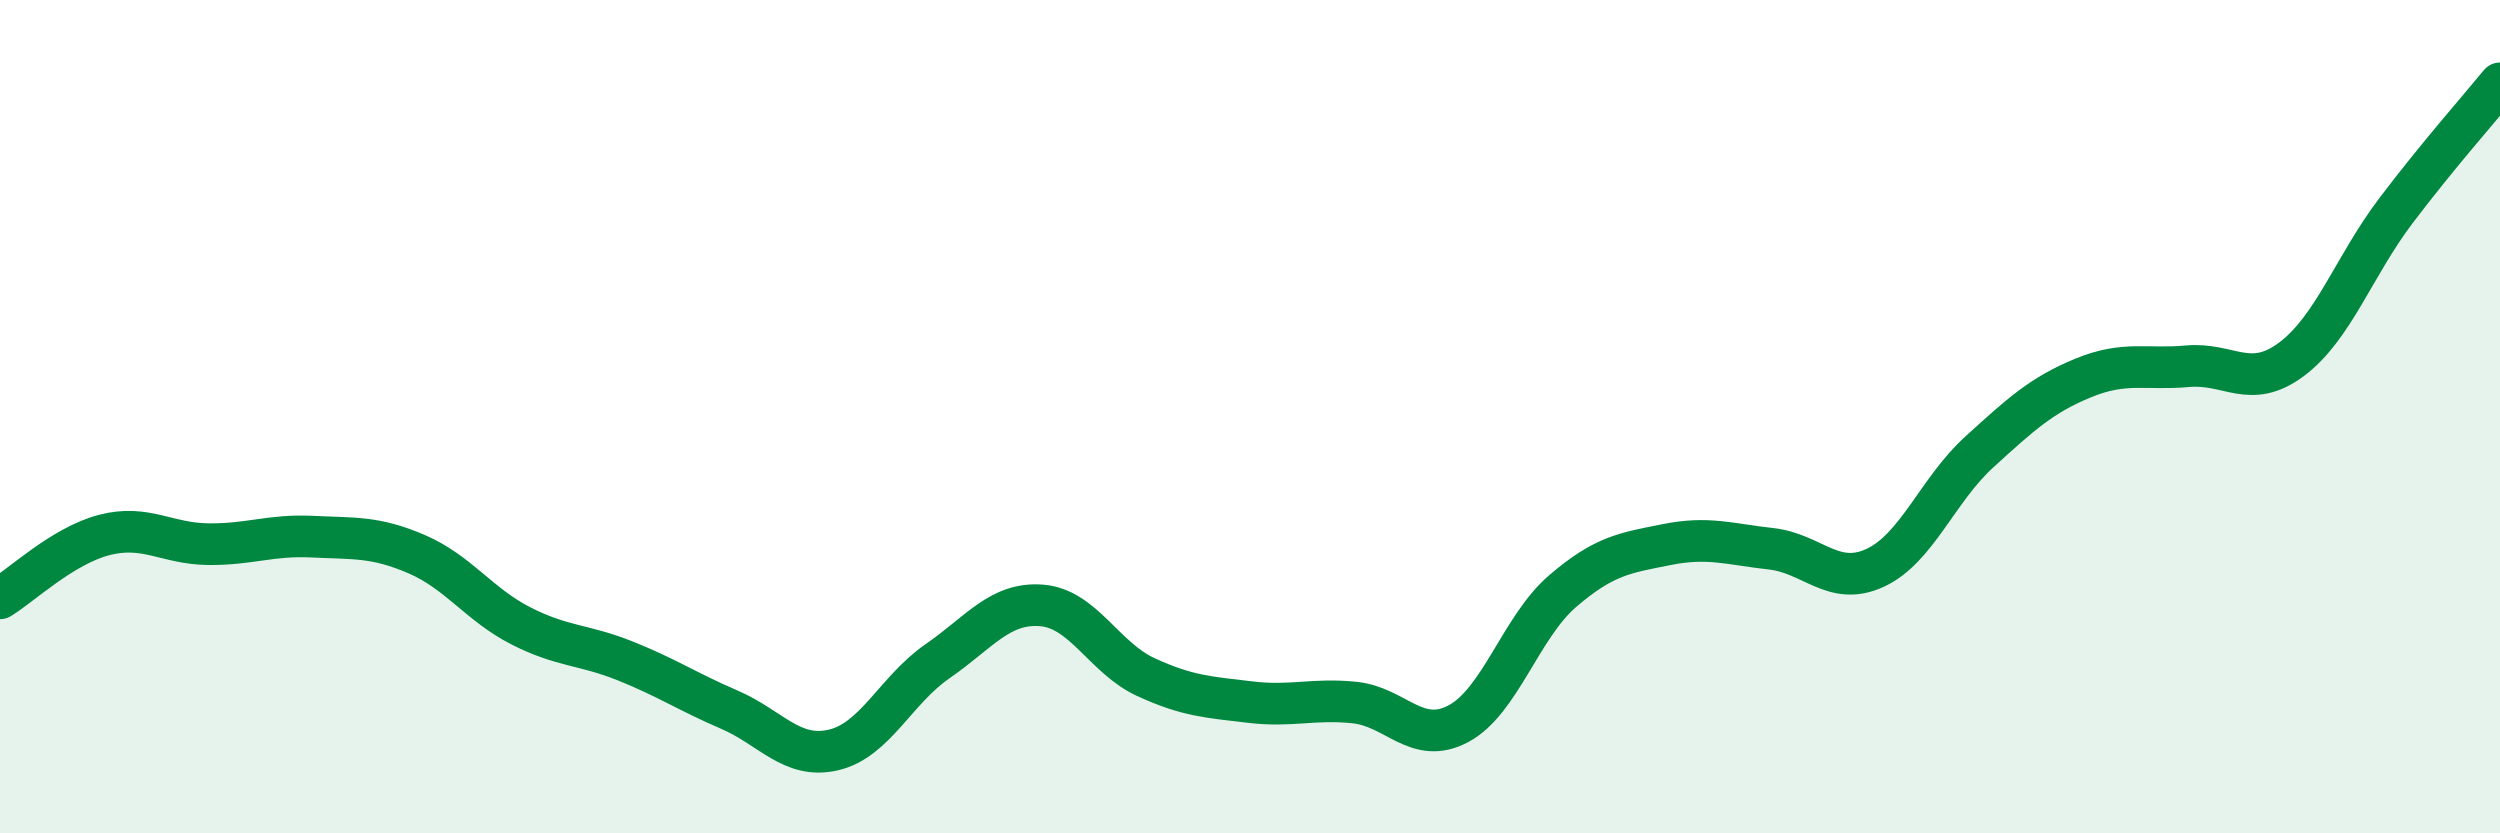
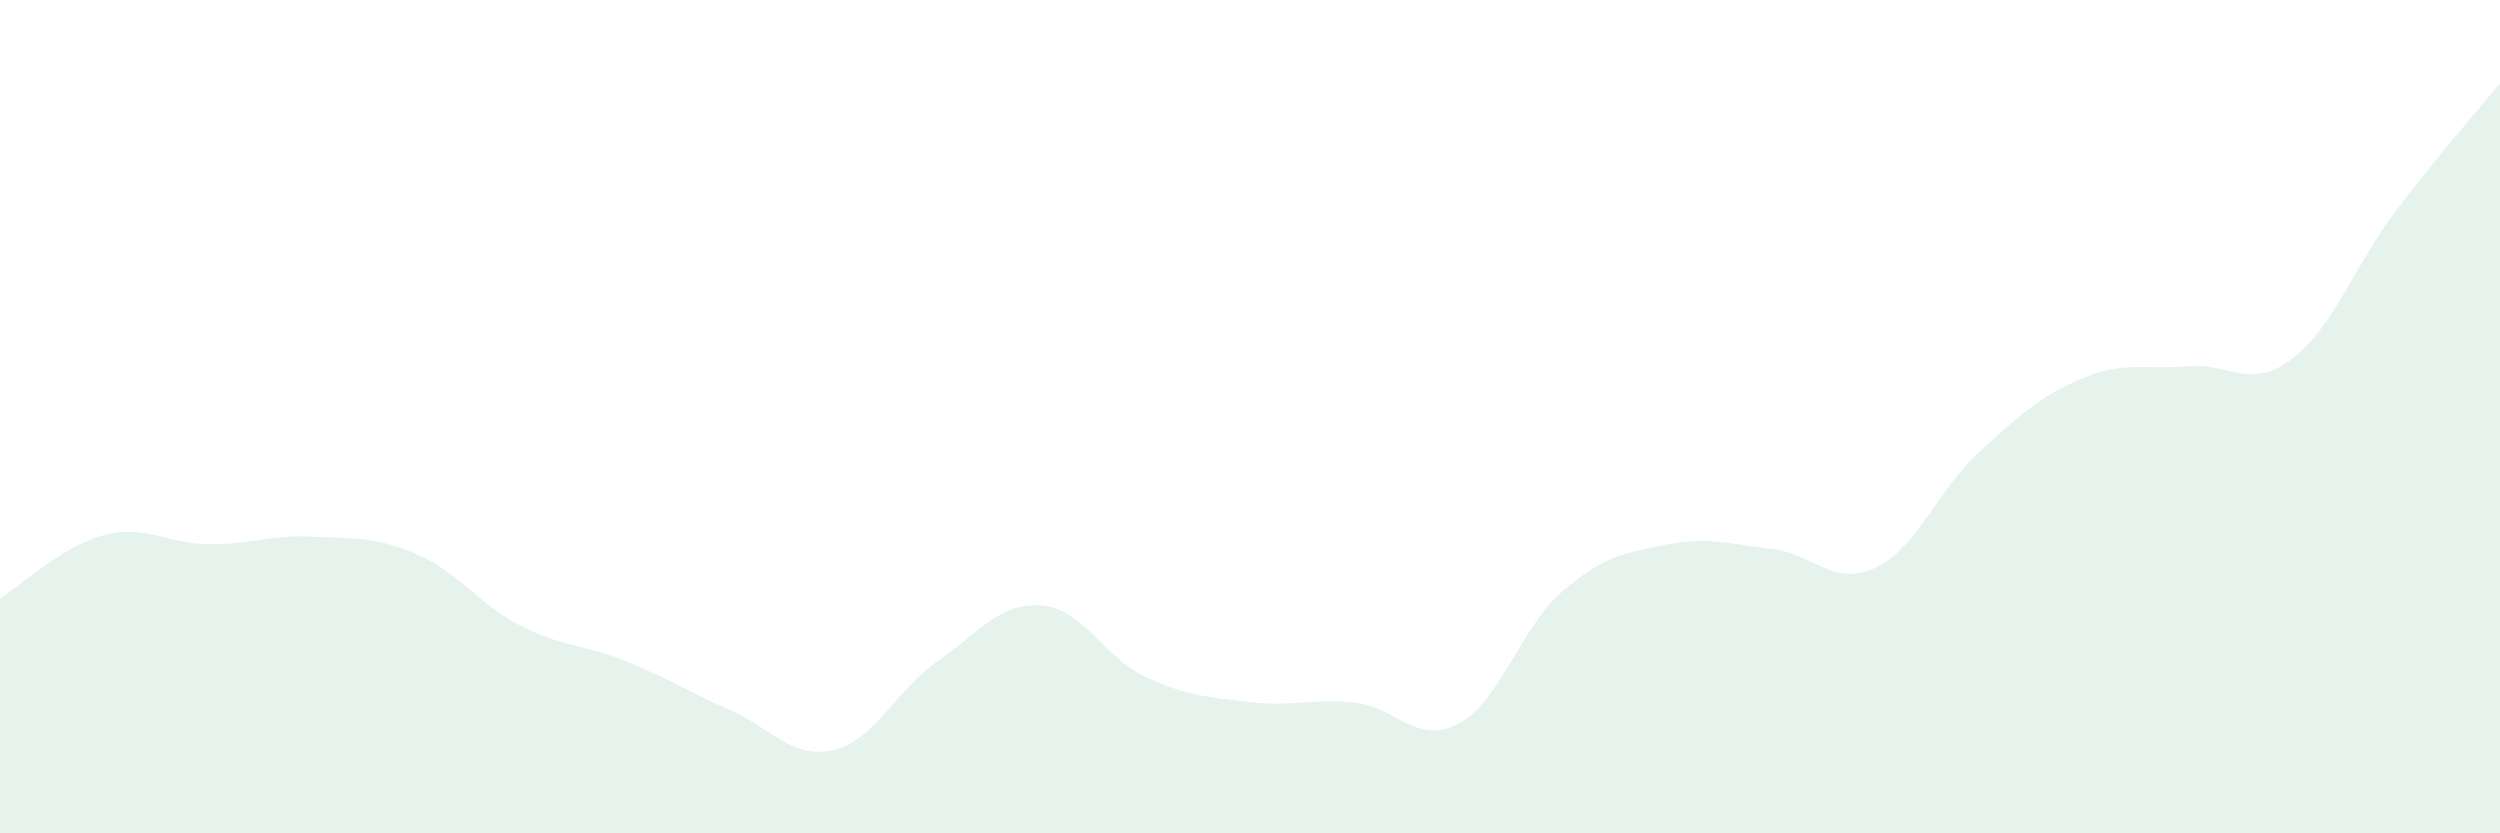
<svg xmlns="http://www.w3.org/2000/svg" width="60" height="20" viewBox="0 0 60 20">
  <path d="M 0,14.36 C 0.5,14.06 1.5,13.1 2.5,12.84 C 3.5,12.58 4,13.05 5,13.06 C 6,13.07 6.5,12.83 7.5,12.88 C 8.5,12.93 9,12.87 10,13.3 C 11,13.73 11.5,14.51 12.5,15.02 C 13.5,15.53 14,15.46 15,15.86 C 16,16.26 16.5,16.6 17.5,17.03 C 18.5,17.46 19,18.23 20,18 C 21,17.77 21.5,16.56 22.5,15.87 C 23.5,15.18 24,14.45 25,14.53 C 26,14.61 26.5,15.79 27.5,16.25 C 28.5,16.71 29,16.73 30,16.85 C 31,16.97 31.5,16.76 32.5,16.86 C 33.5,16.96 34,17.9 35,17.37 C 36,16.84 36.5,15.05 37.5,14.19 C 38.5,13.33 39,13.27 40,13.07 C 41,12.87 41.5,13.06 42.5,13.17 C 43.5,13.28 44,14.09 45,13.63 C 46,13.17 46.5,11.76 47.5,10.85 C 48.5,9.94 49,9.48 50,9.07 C 51,8.66 51.5,8.88 52.5,8.79 C 53.5,8.7 54,9.37 55,8.62 C 56,7.87 56.5,6.38 57.5,5.06 C 58.5,3.74 59.5,2.61 60,2L60 20L0 20Z" fill="#008740" opacity="0.1" stroke-linecap="round" stroke-linejoin="round" />
-   <path d="M 0,14.36 C 0.5,14.06 1.5,13.1 2.5,12.84 C 3.5,12.58 4,13.05 5,13.06 C 6,13.07 6.5,12.83 7.5,12.88 C 8.5,12.93 9,12.87 10,13.3 C 11,13.73 11.5,14.51 12.5,15.02 C 13.5,15.53 14,15.46 15,15.86 C 16,16.26 16.5,16.6 17.5,17.03 C 18.5,17.46 19,18.23 20,18 C 21,17.77 21.5,16.56 22.5,15.87 C 23.5,15.18 24,14.45 25,14.53 C 26,14.61 26.5,15.79 27.5,16.25 C 28.5,16.71 29,16.73 30,16.85 C 31,16.97 31.5,16.76 32.5,16.86 C 33.5,16.96 34,17.9 35,17.37 C 36,16.84 36.5,15.05 37.5,14.19 C 38.5,13.33 39,13.27 40,13.07 C 41,12.87 41.5,13.06 42.5,13.17 C 43.5,13.28 44,14.09 45,13.63 C 46,13.17 46.5,11.76 47.5,10.85 C 48.5,9.94 49,9.48 50,9.07 C 51,8.66 51.5,8.88 52.5,8.79 C 53.5,8.7 54,9.37 55,8.62 C 56,7.87 56.5,6.38 57.5,5.06 C 58.5,3.74 59.5,2.61 60,2" stroke="#008740" stroke-width="1" fill="none" stroke-linecap="round" stroke-linejoin="round" />
</svg>